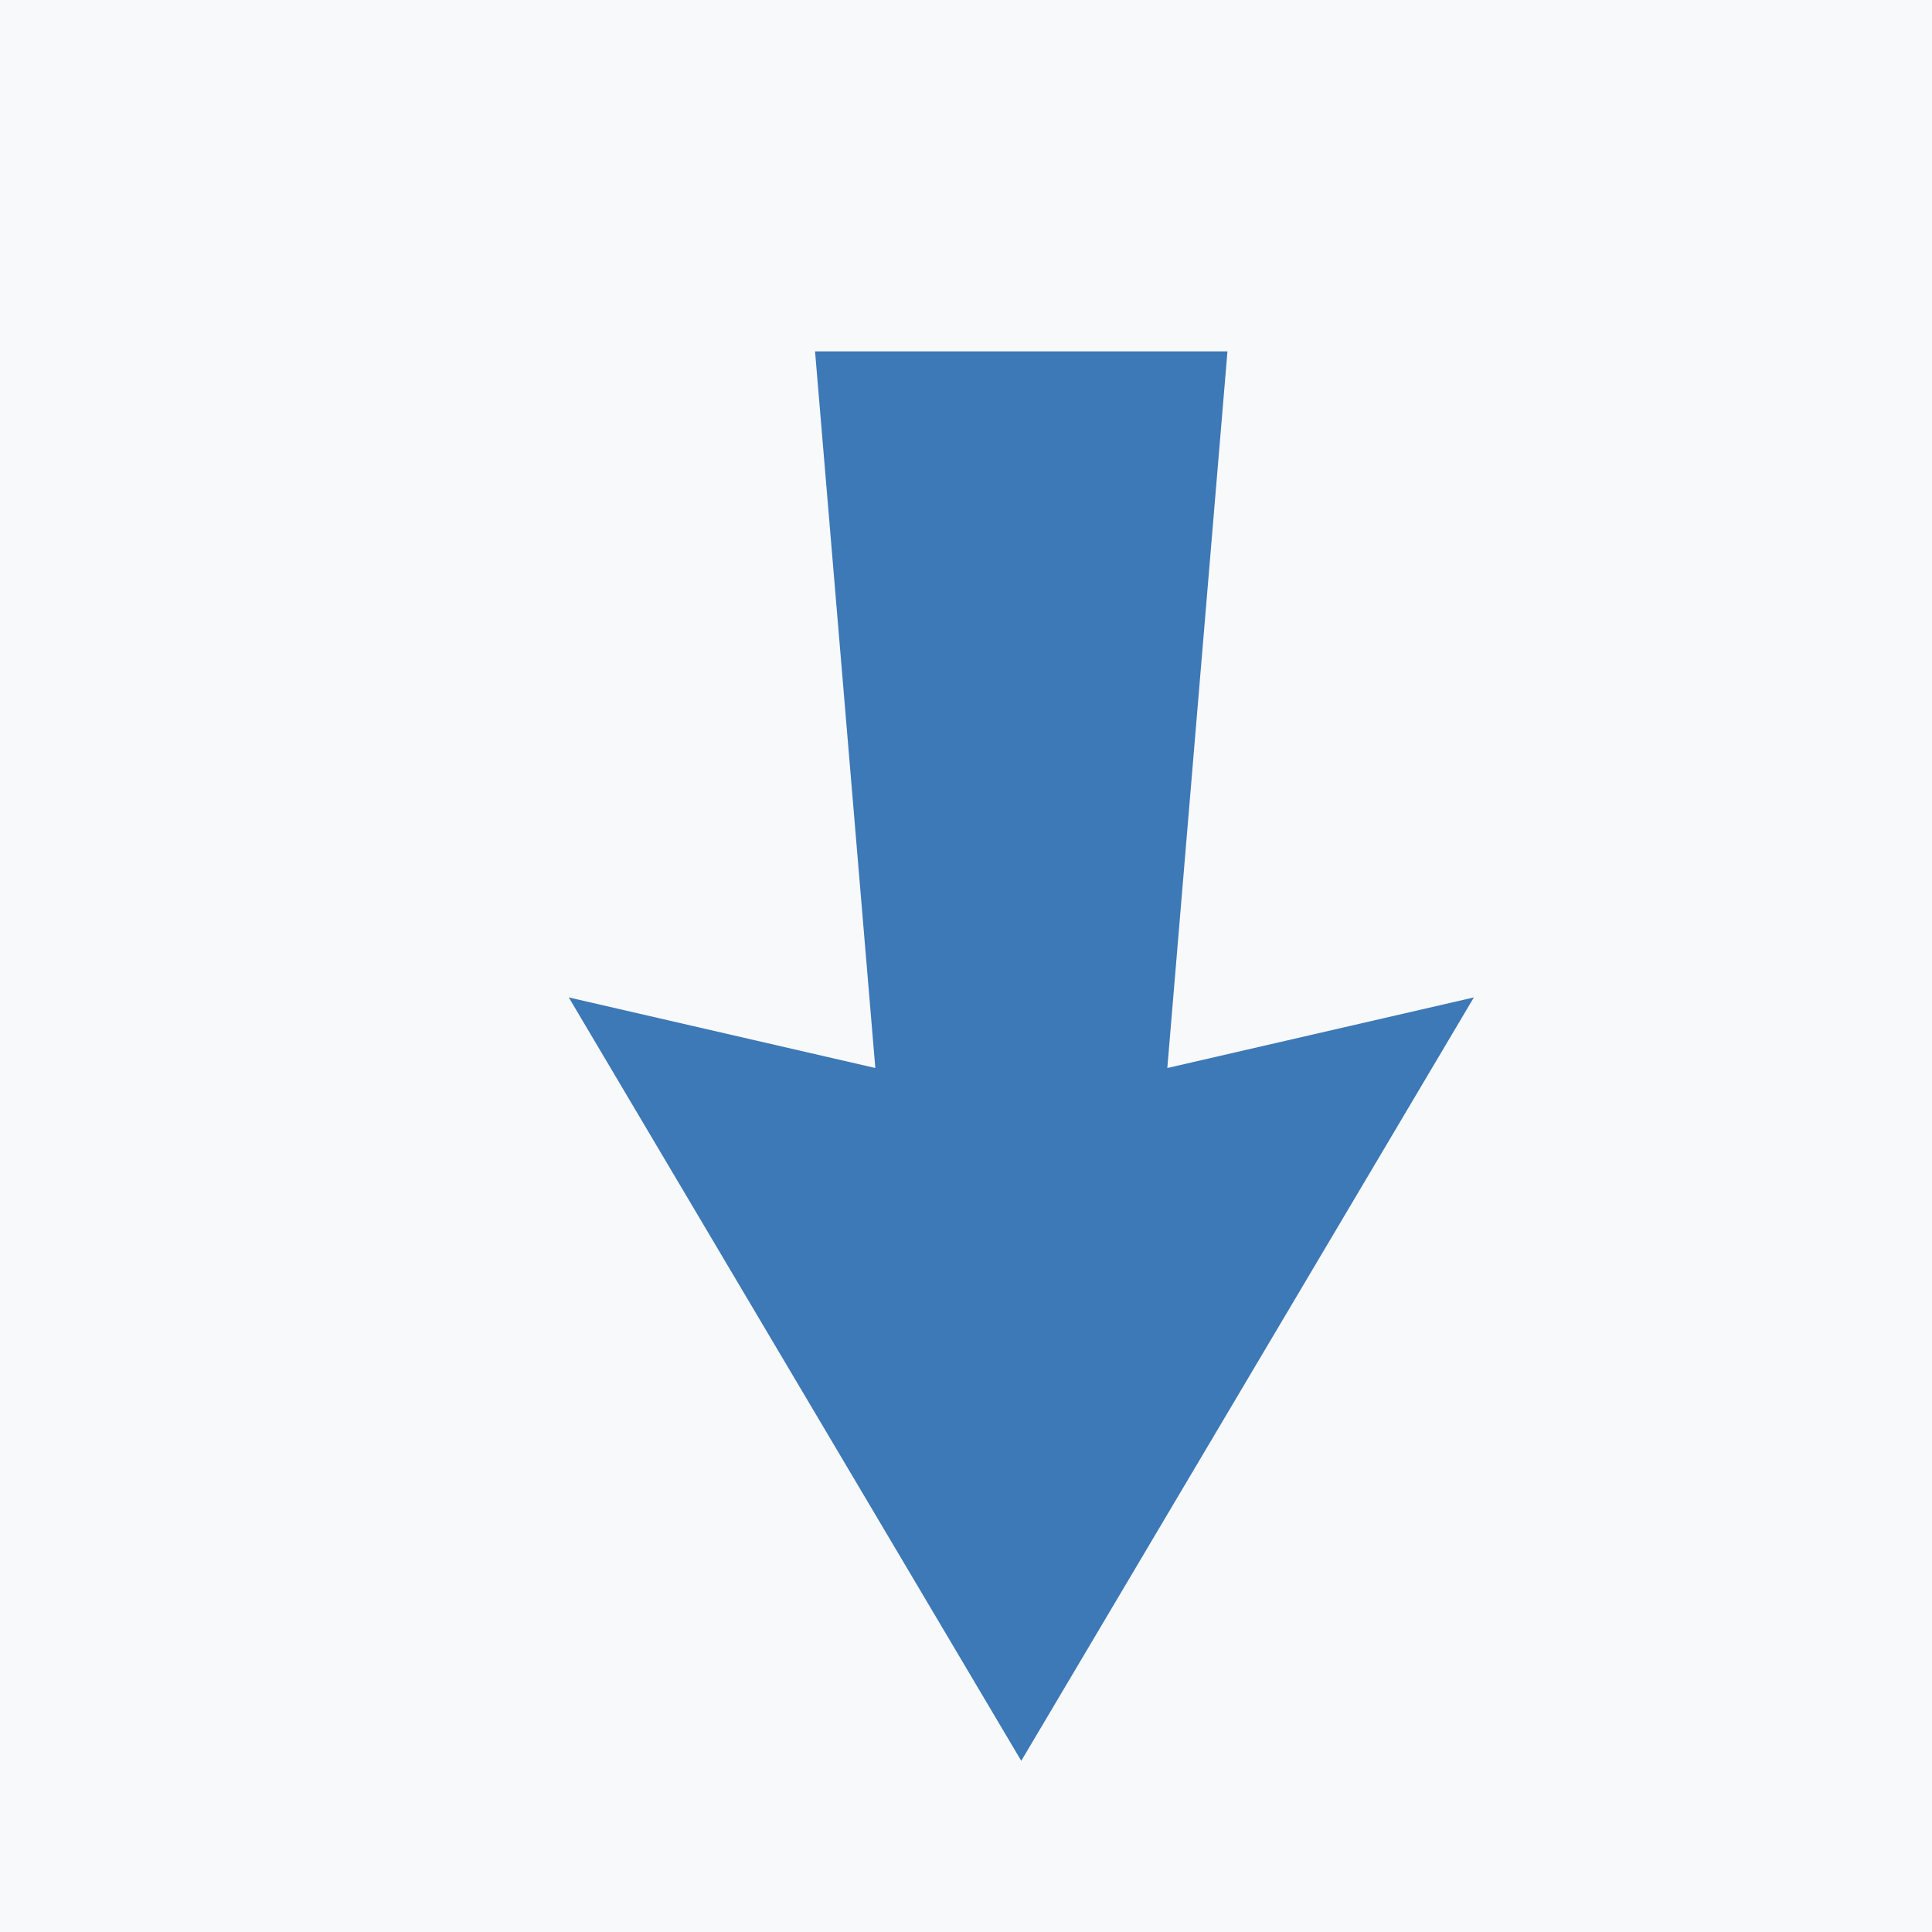
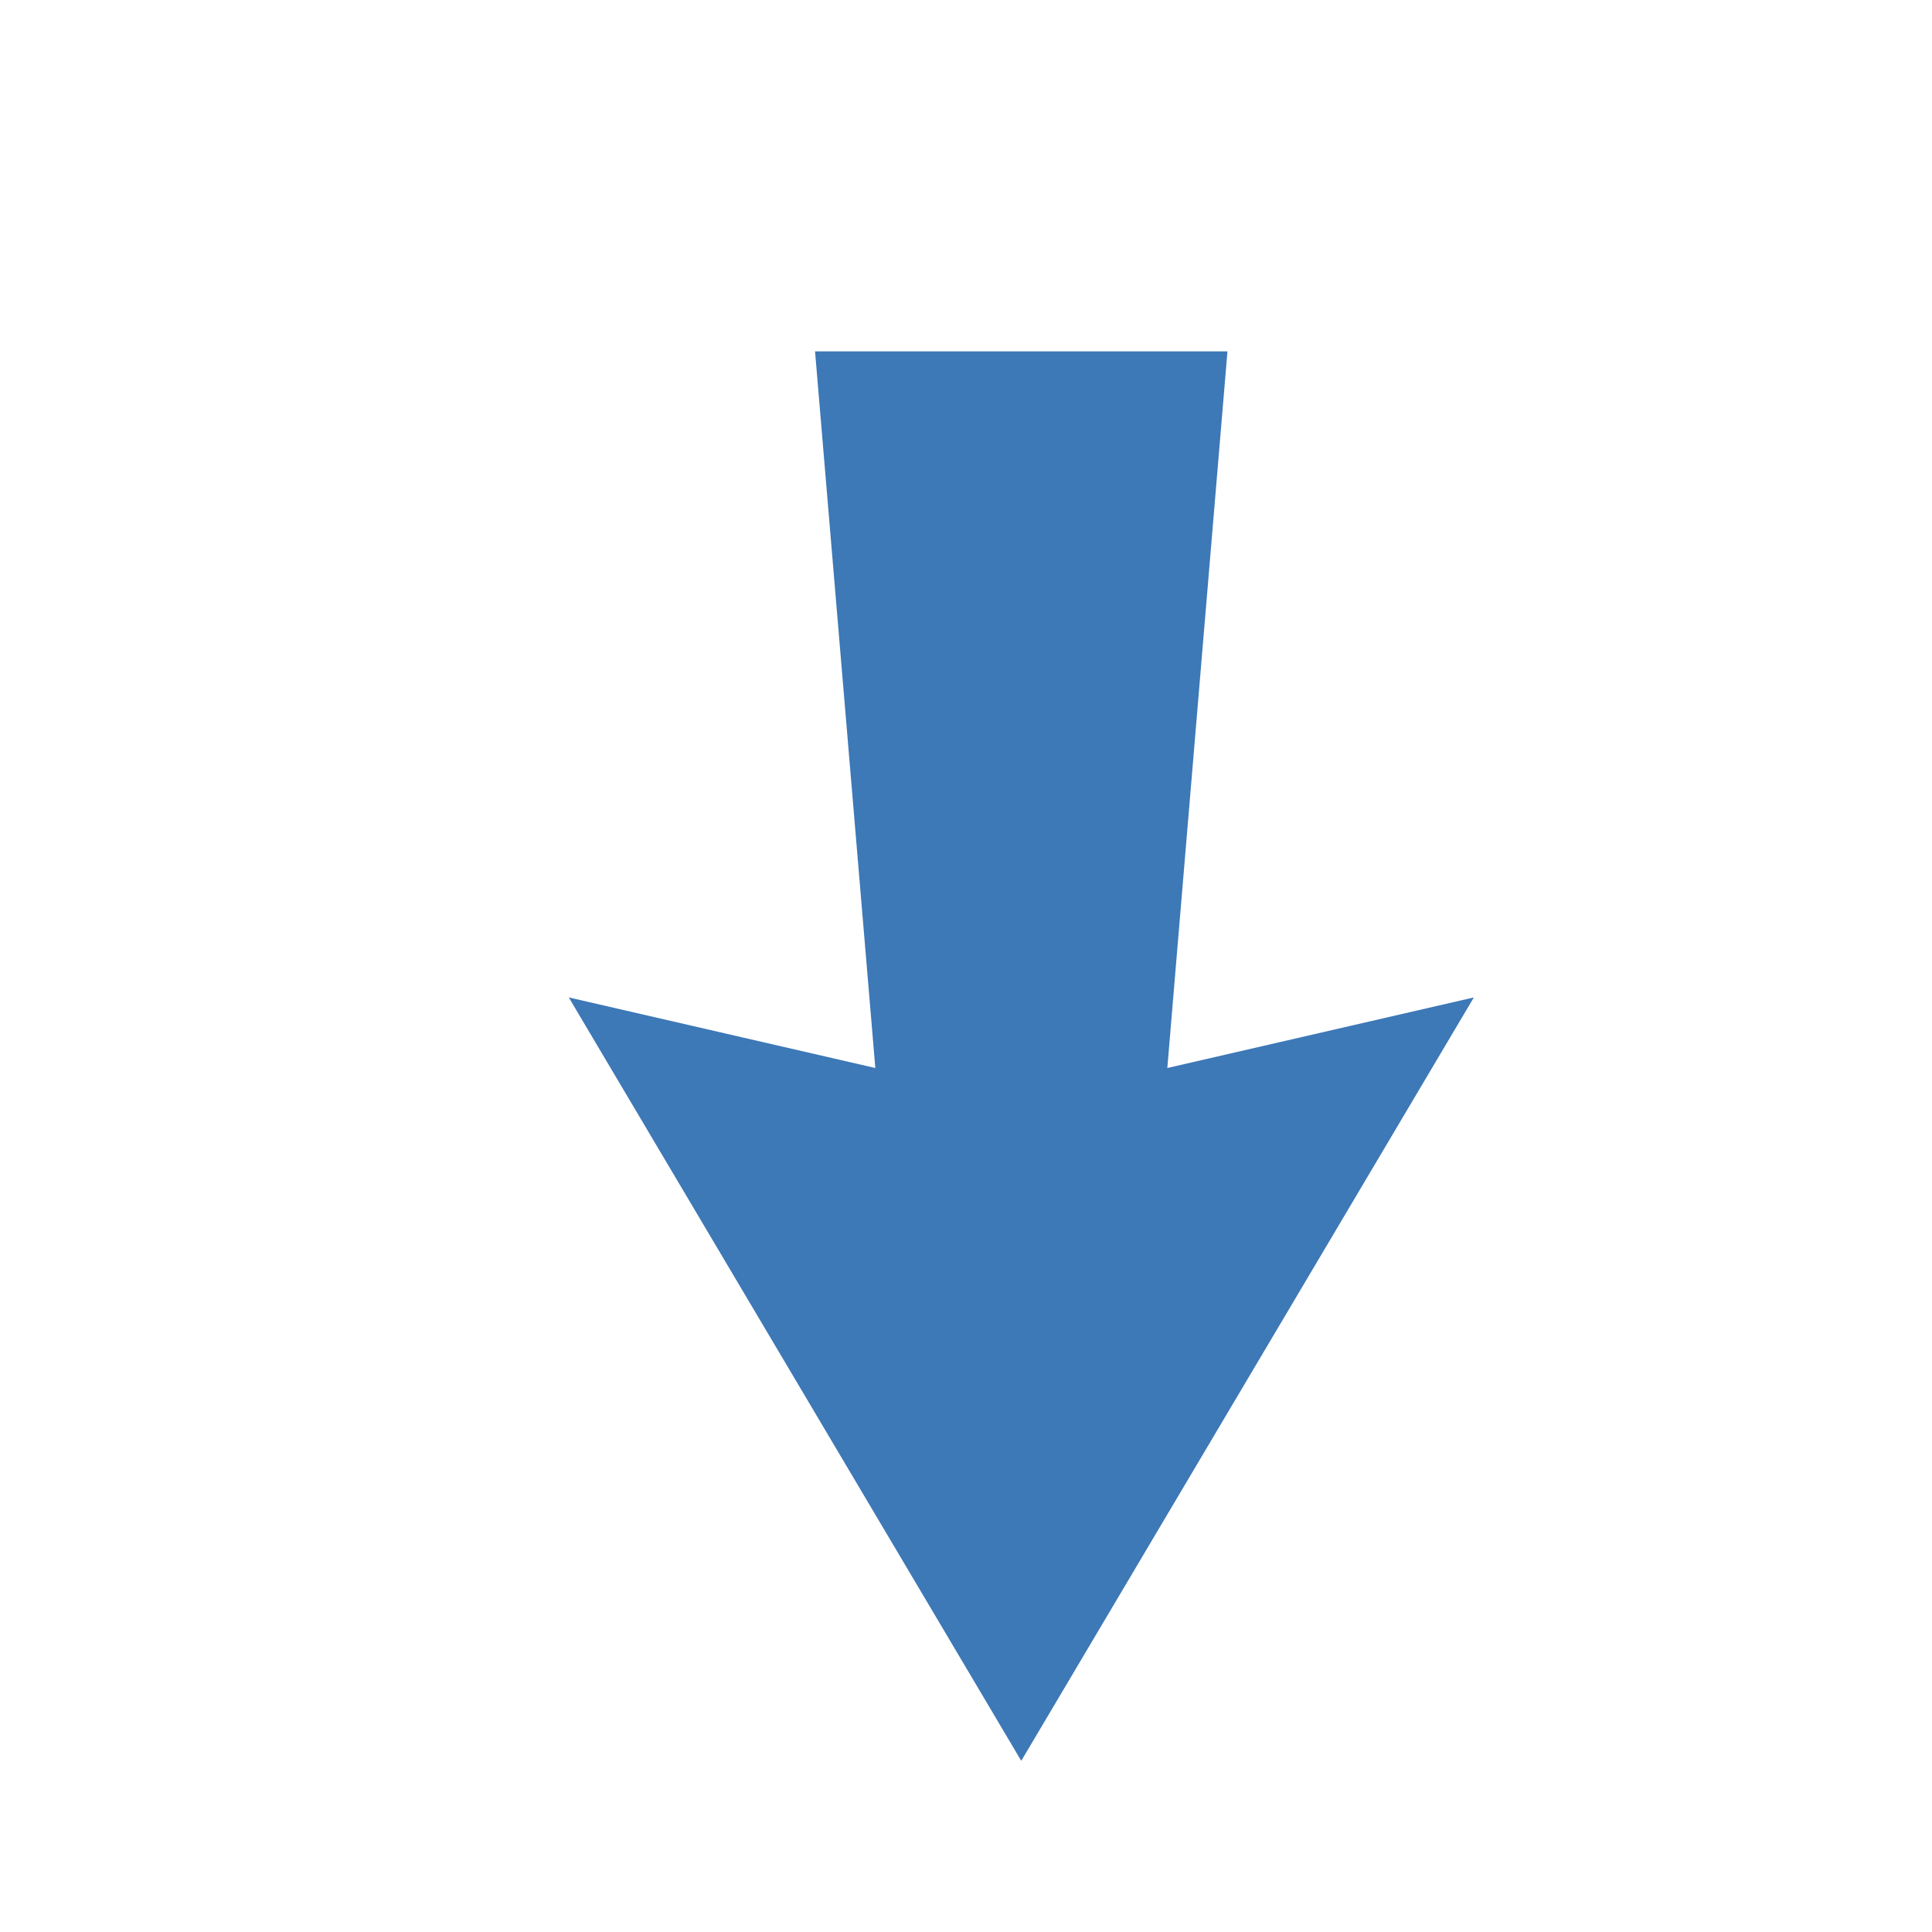
<svg xmlns="http://www.w3.org/2000/svg" viewBox="0 0 150 150" data-name="Layer 1" id="Layer_1">
  <defs>
    <style>
      .cls-1 {
        fill: #f7f9fa;
      }

      .cls-2 {
        fill: #3d78b7;
      }
    </style>
  </defs>
-   <rect height="150" width="150" class="cls-1" />
  <polygon points="79.29 136.71 114.43 77.44 90.63 82.92 95.3 27.28 63.28 27.28 67.96 82.92 44.16 77.44 79.29 136.71" class="cls-2" />
</svg>